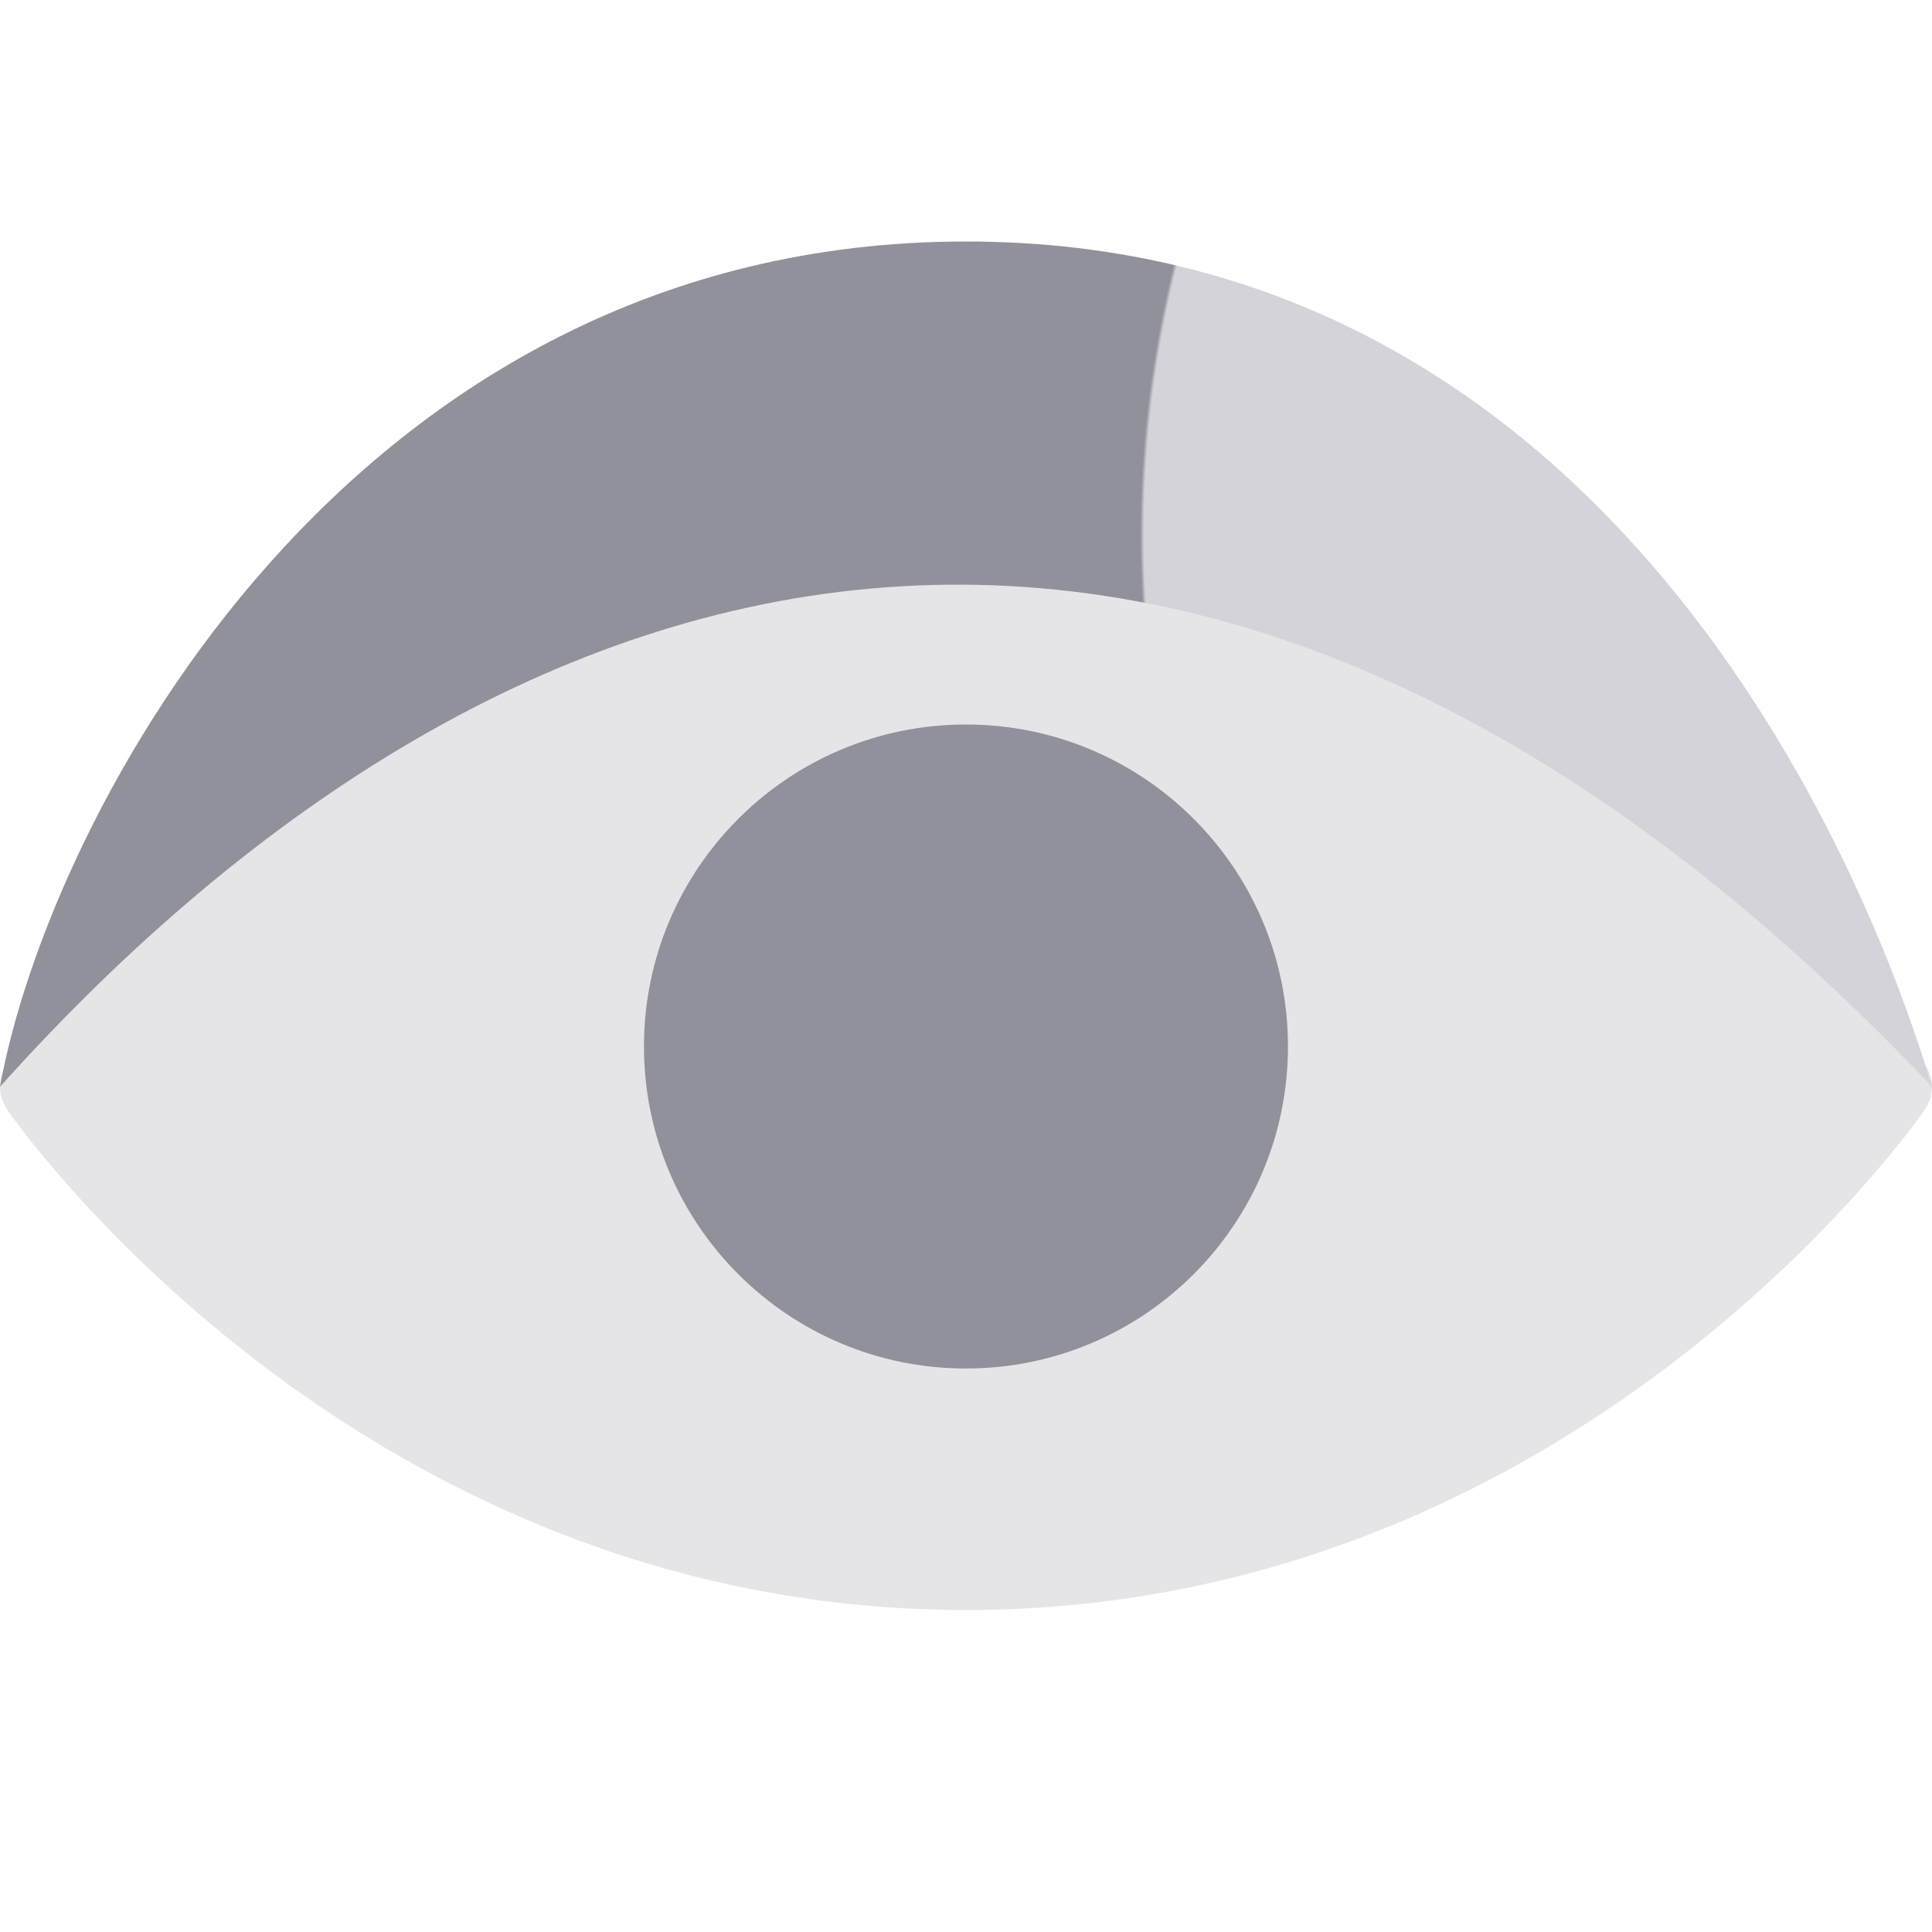
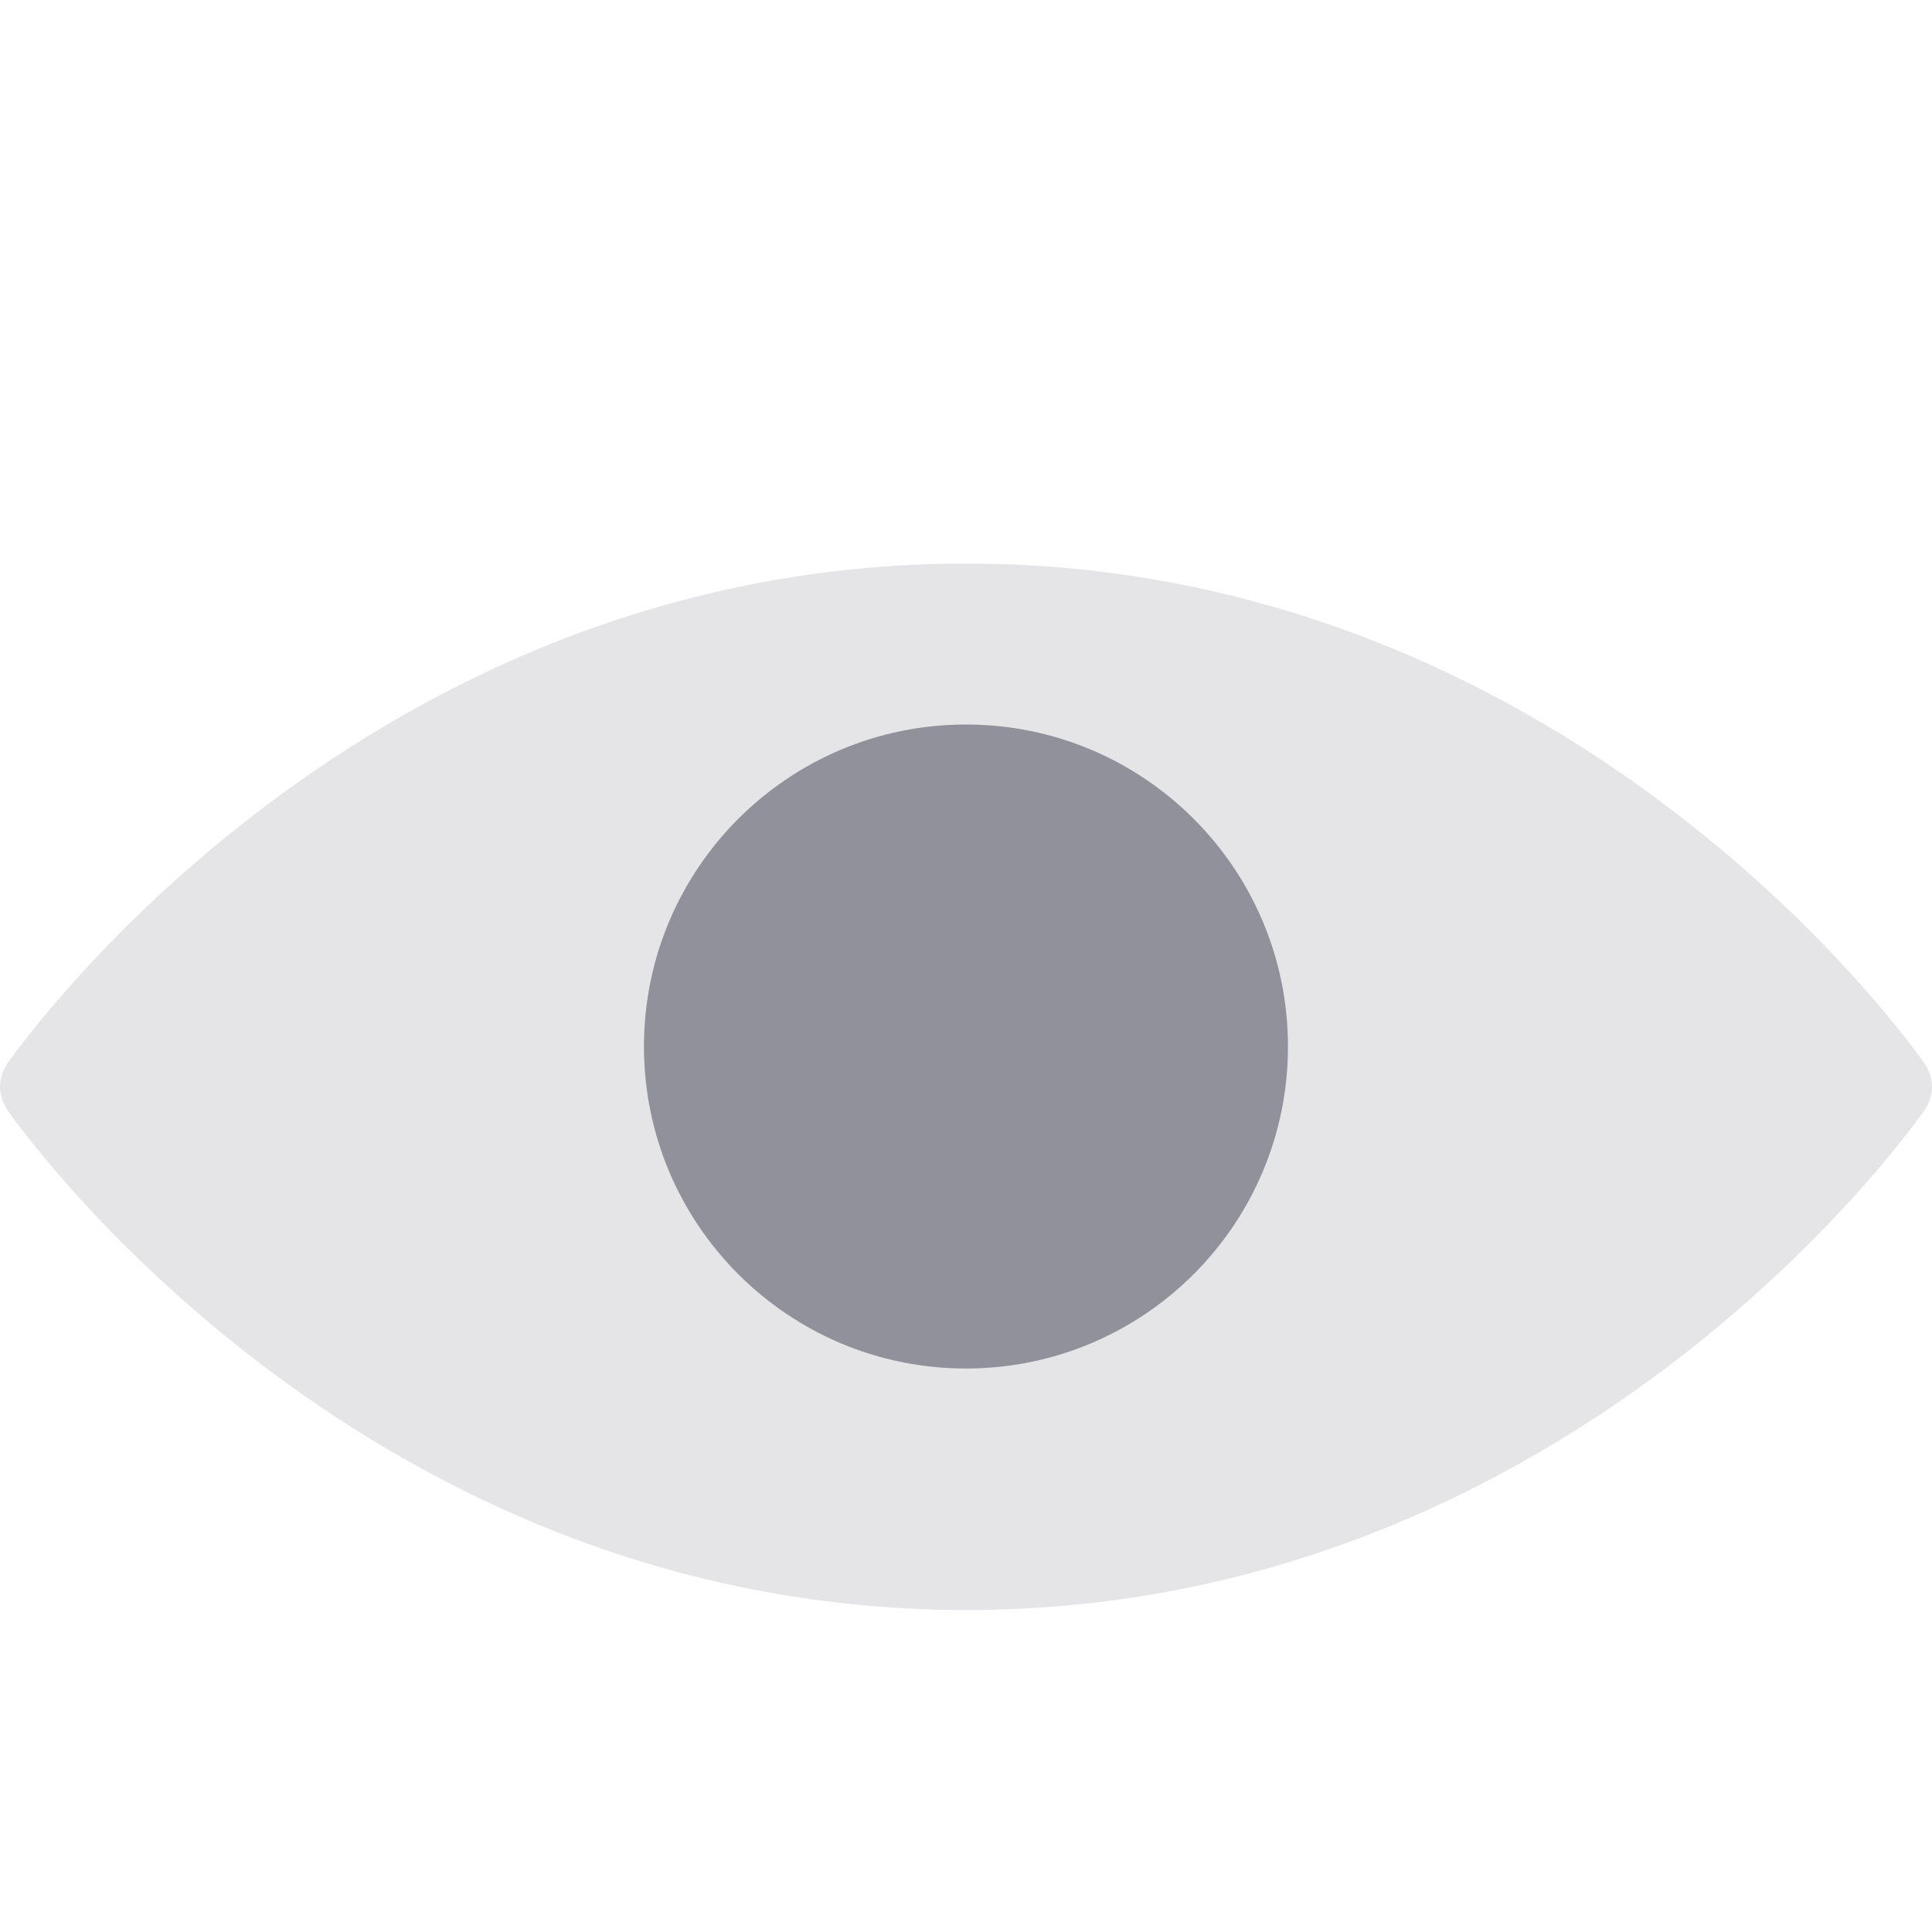
<svg xmlns="http://www.w3.org/2000/svg" width="32" height="32" viewBox="0 0 32 32" fill="none">
  <path d="M31.866 17.598L31.87 17.605L31.872 17.608C32.043 17.854 32.043 18.146 31.872 18.393L31.87 18.396L31.866 18.402L31.851 18.423C31.838 18.441 31.82 18.466 31.797 18.498C31.751 18.561 31.684 18.651 31.596 18.765C31.419 18.991 31.16 19.311 30.82 19.693C30.14 20.455 29.13 21.473 27.808 22.495C25.185 24.521 21.189 26.667 16 26.667C10.811 26.667 6.815 24.521 4.193 22.495C2.87 21.473 1.86 20.455 1.181 19.693C0.84 19.311 0.581 18.991 0.405 18.765C0.317 18.651 0.249 18.561 0.203 18.498C0.18 18.466 0.162 18.441 0.149 18.423L0.134 18.402L0.13 18.396L0.128 18.392C-0.043 18.145 -0.042 17.854 0.128 17.608L0.13 17.605L0.134 17.598L0.149 17.577C0.162 17.559 0.18 17.534 0.203 17.503C0.249 17.439 0.317 17.349 0.405 17.236C0.581 17.009 0.84 16.689 1.181 16.308C1.86 15.545 2.87 14.527 4.193 13.506C6.815 11.479 10.811 9.334 16 9.334C21.189 9.334 25.185 11.479 27.808 13.506C29.13 14.527 30.14 15.545 30.82 16.308C31.16 16.689 31.419 17.009 31.596 17.236C31.684 17.349 31.751 17.439 31.797 17.503C31.82 17.534 31.838 17.559 31.851 17.577L31.866 17.598Z" fill="#E5E5E8" />
  <path fill-rule="evenodd" clip-rule="evenodd" d="M10.666 17.333C10.666 14.388 13.054 12 15.999 12C18.945 12 21.333 14.388 21.333 17.333C21.333 20.279 18.945 22.667 15.999 22.667C13.054 22.667 10.666 20.279 10.666 17.333Z" fill="#91919C" />
-   <path d="M32 18C20 5.333 8.421 8.611 0 18C0.8 13.556 5.76 4 16 4C26.24 4 30.667 13.556 32 18Z" fill="url(#paint0_radial_32177_11752)" />
  <defs>
    <radialGradient id="paint0_radial_32177_11752" cx="0" cy="0" r="1" gradientUnits="userSpaceOnUse" gradientTransform="translate(39.333 8) rotate(170.134) scale(62.254 58.622)">
      <stop stop-color="#D3D3D9" />
      <stop stop-color="#D3D3D9" />
      <stop offset="0.33" stop-color="#D3D3D9" />
      <stop offset="0.331" stop-color="#91919C" />
      <stop offset="1" stop-color="#91919C" />
    </radialGradient>
  </defs>
</svg>